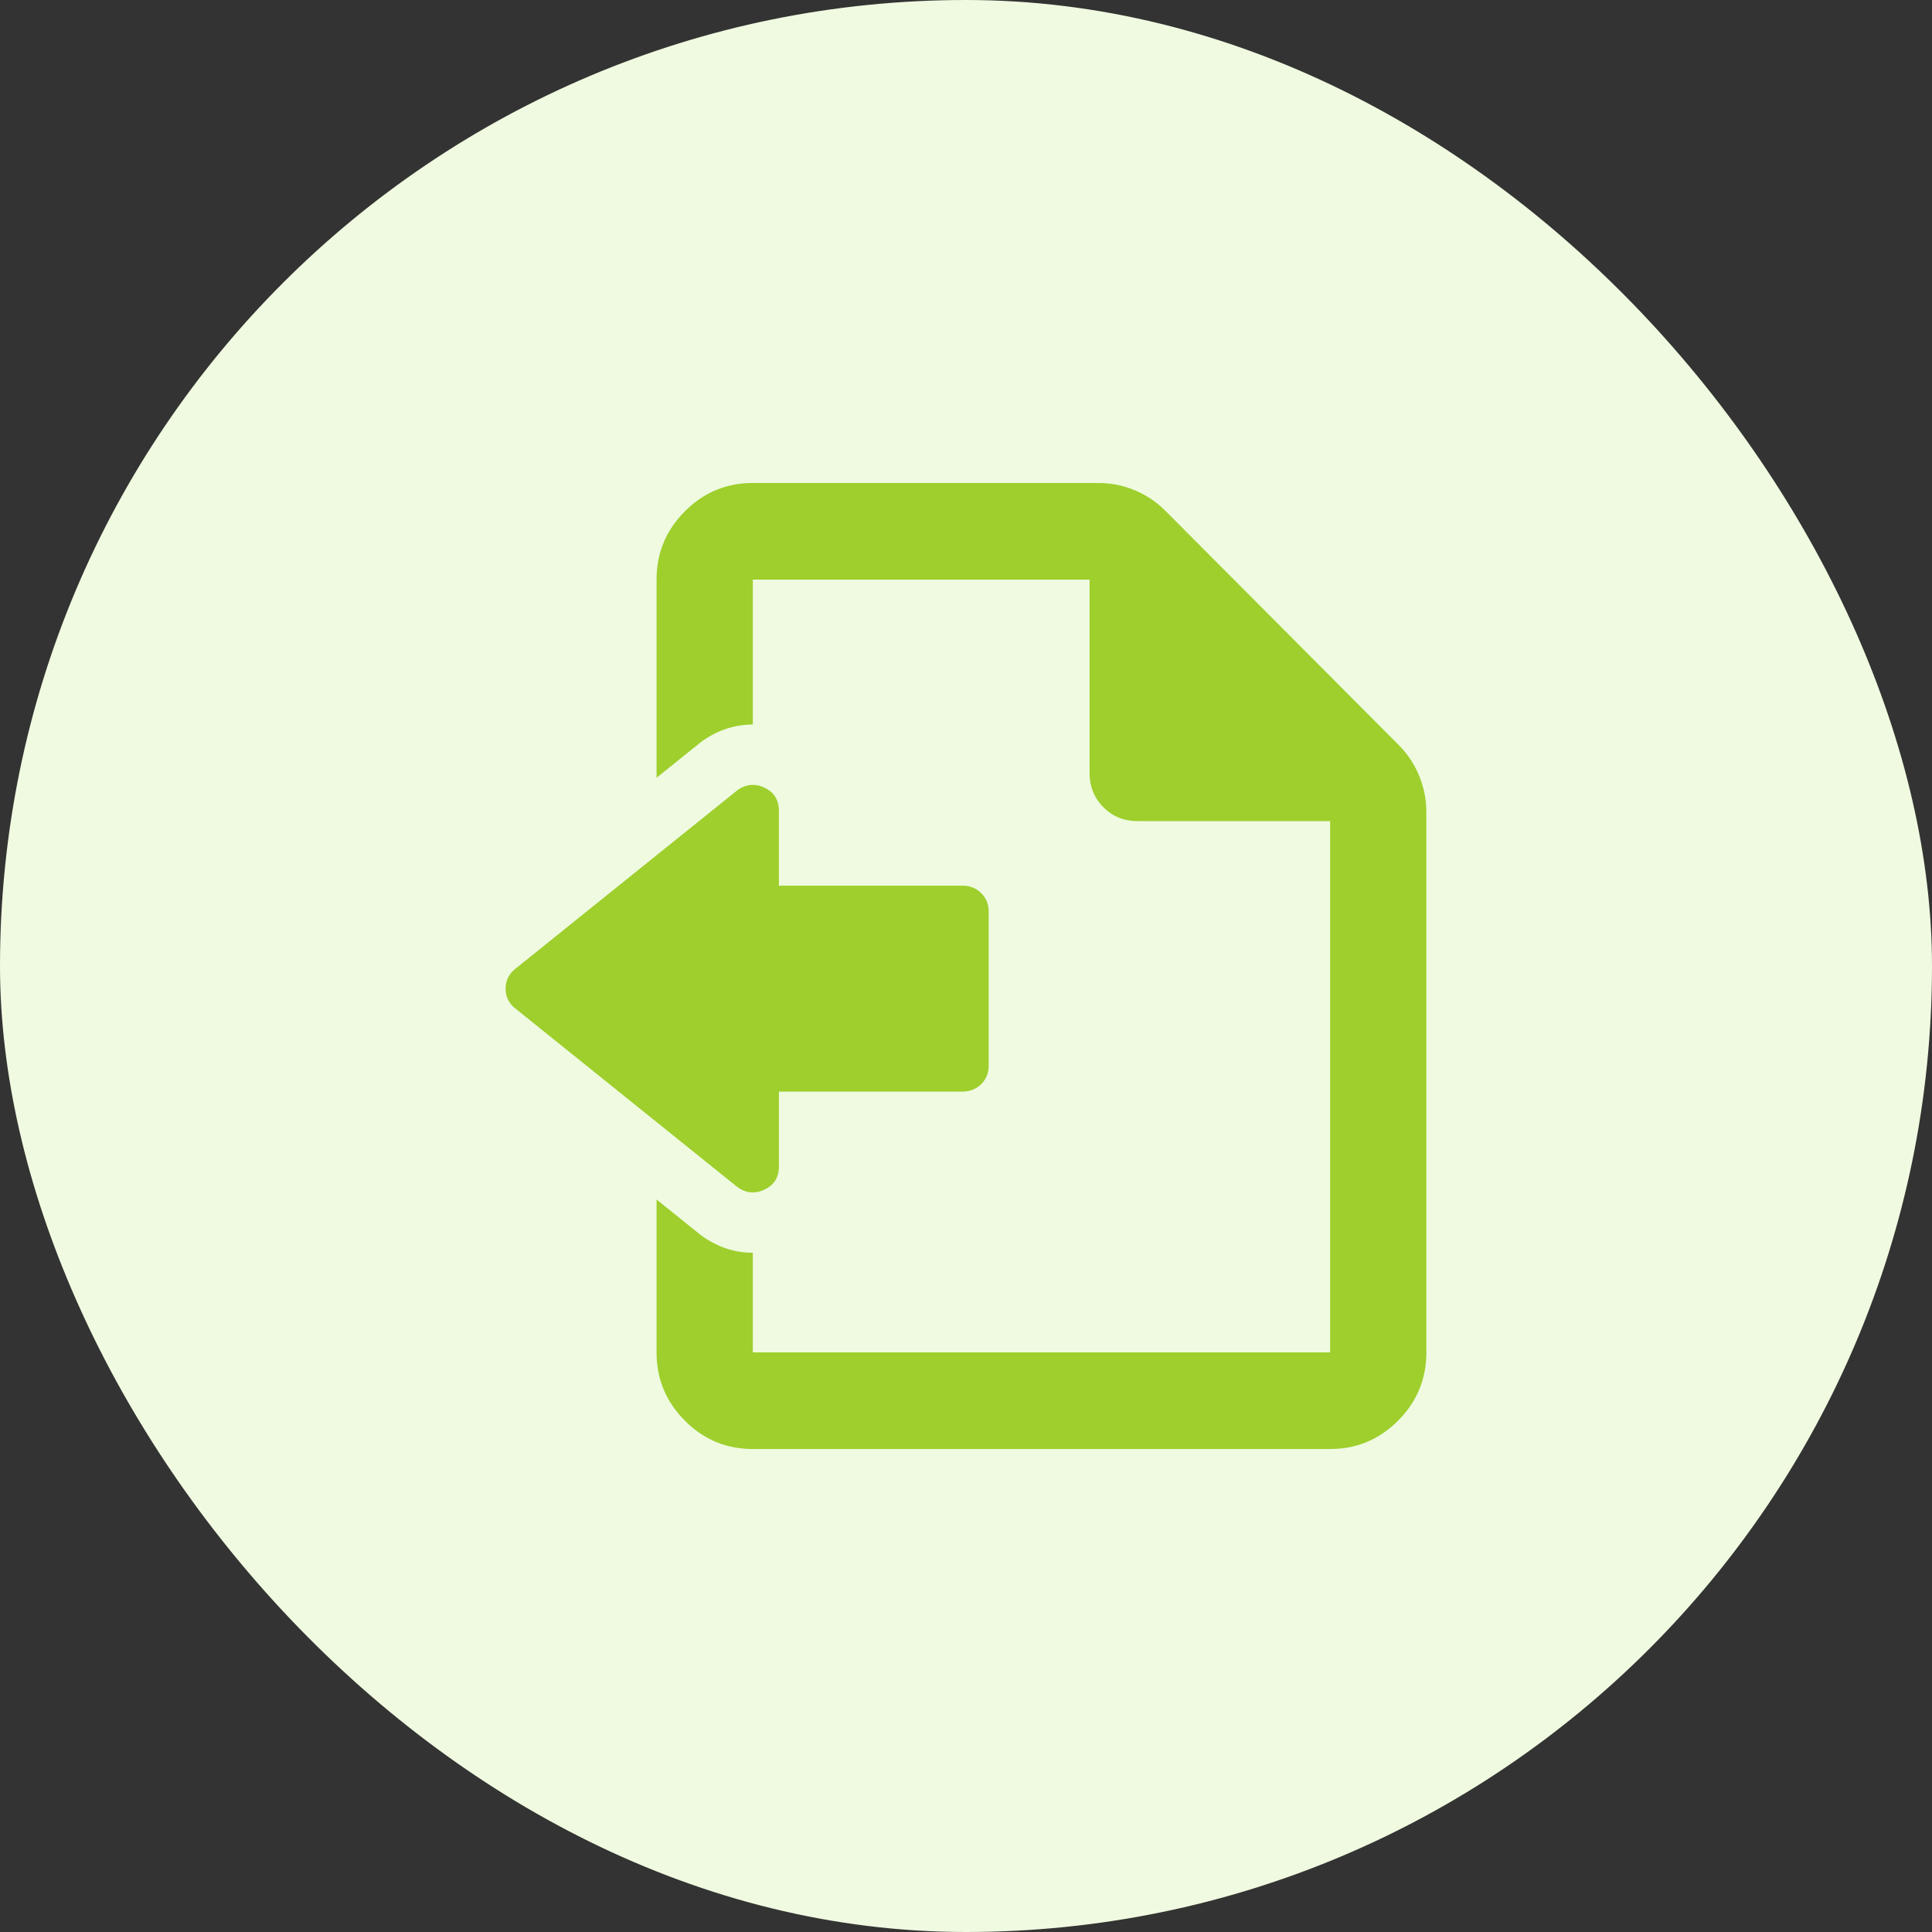
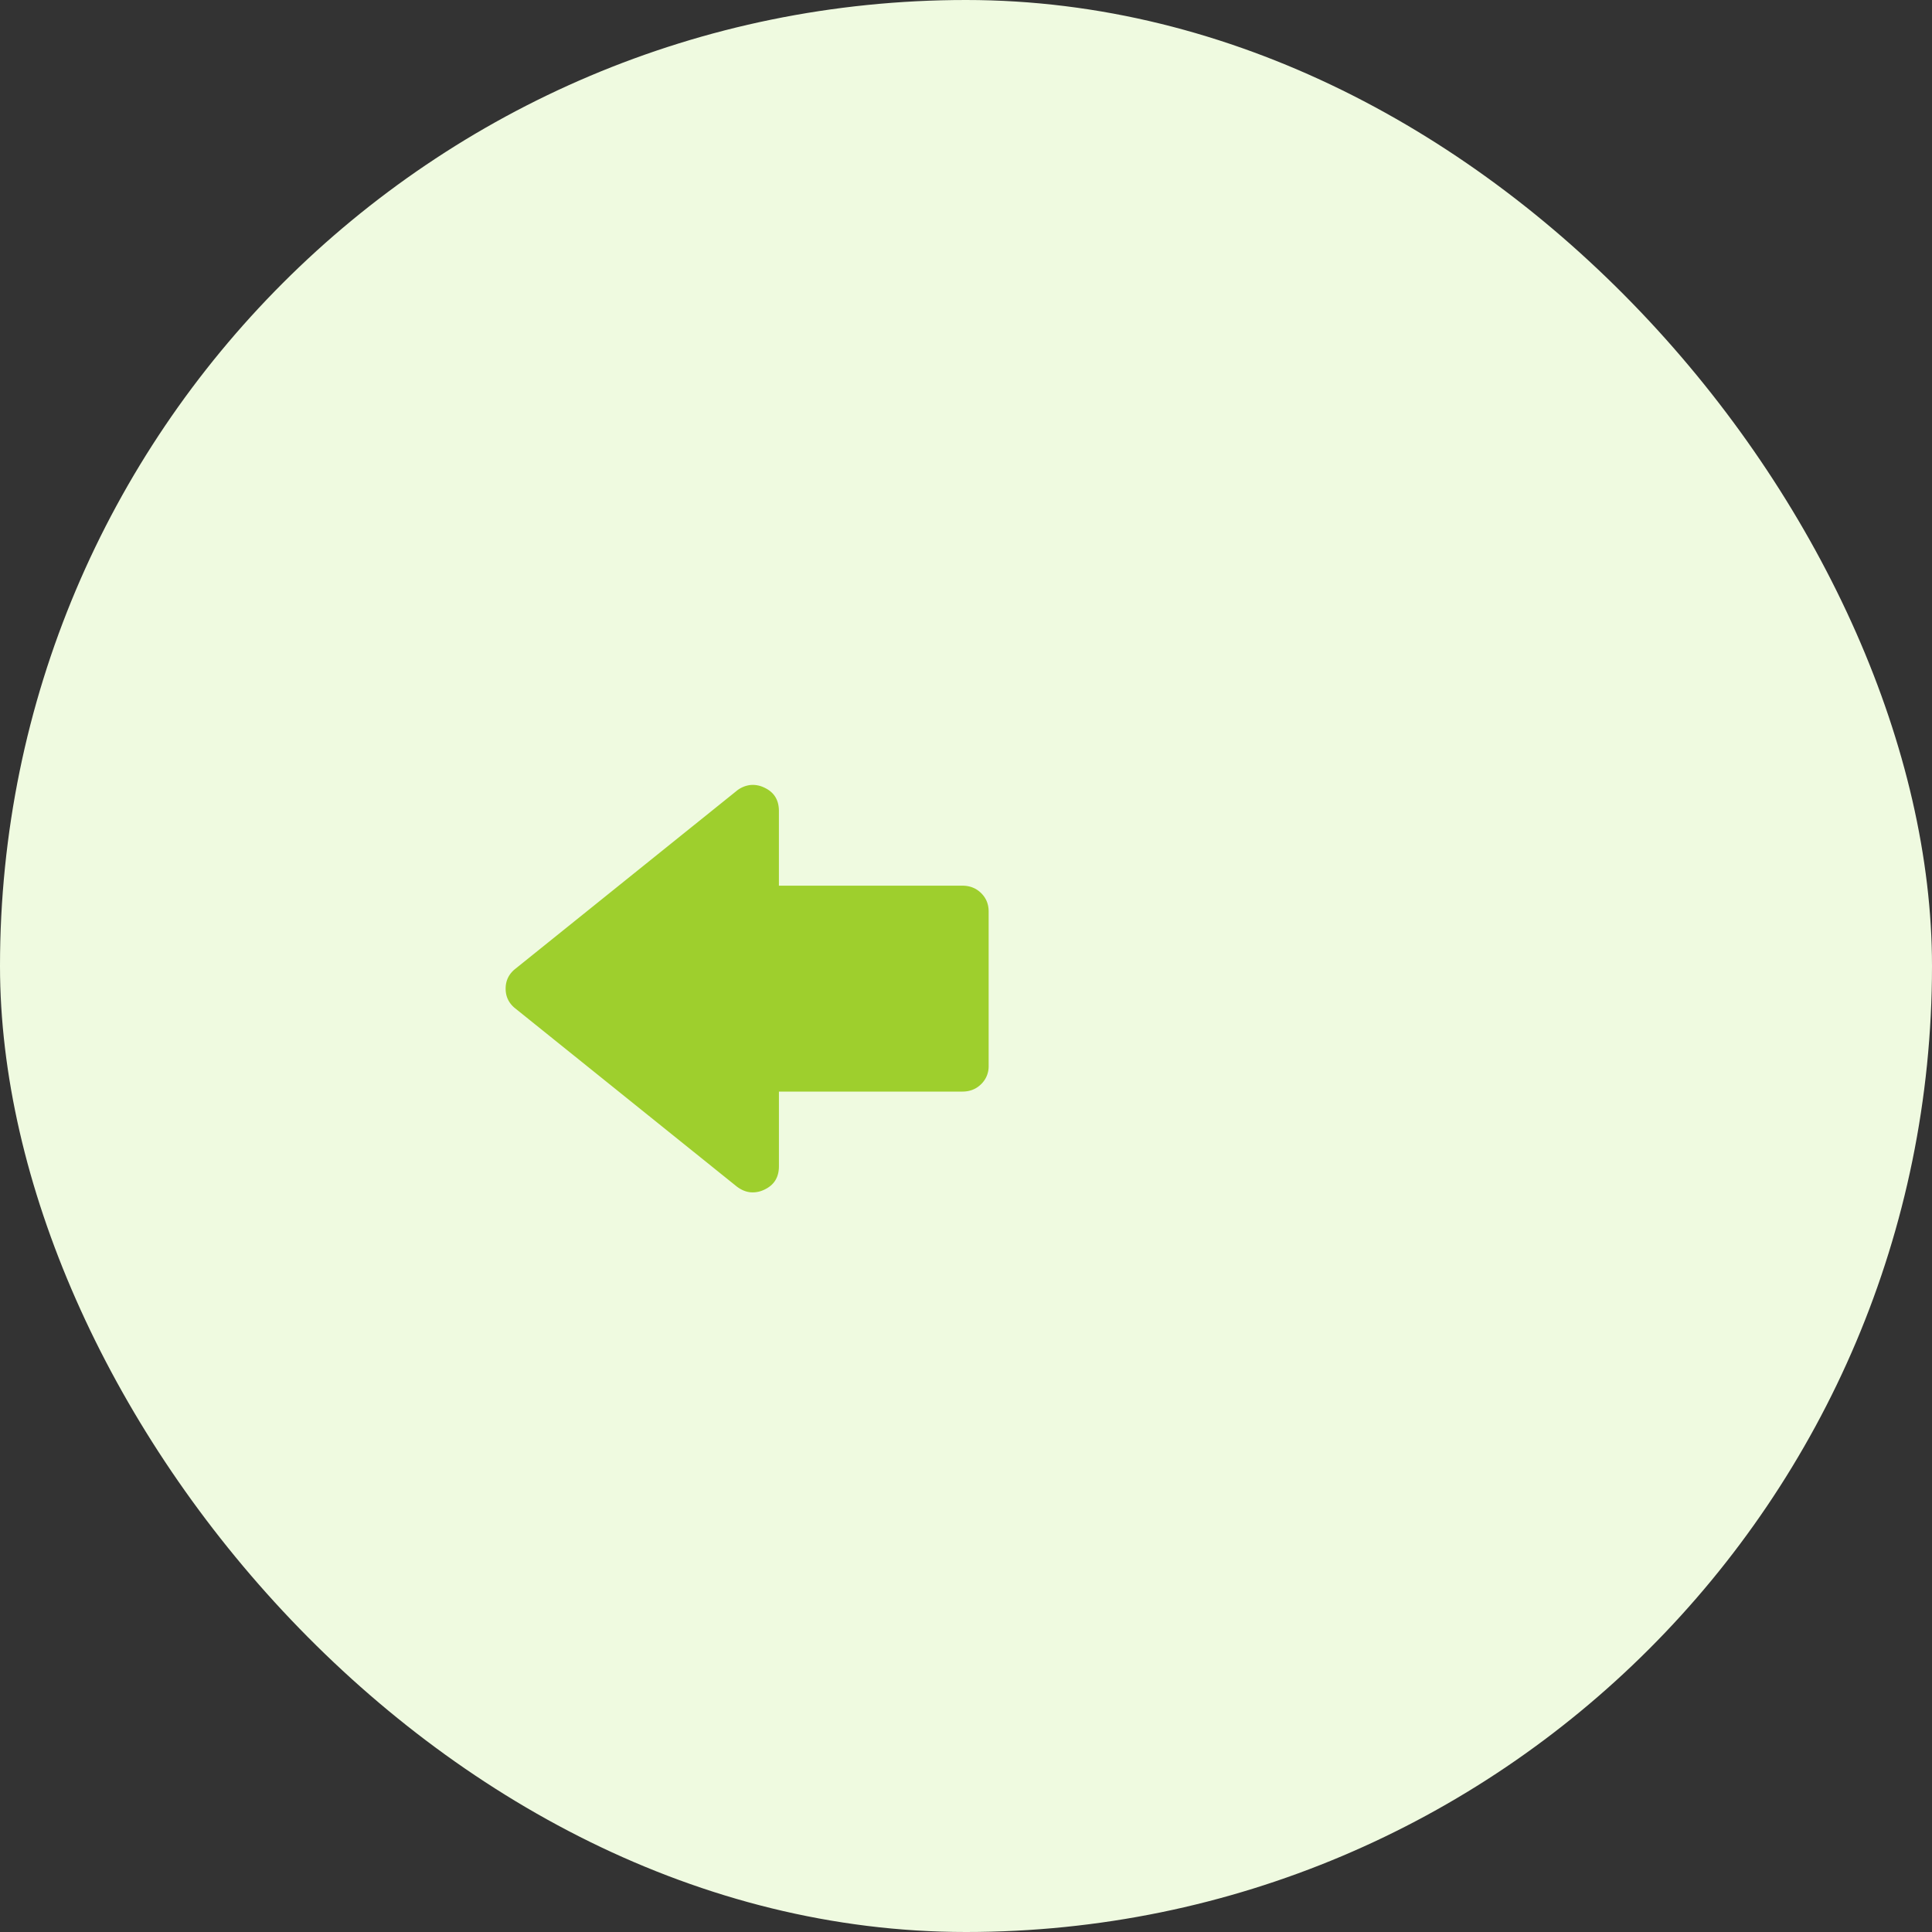
<svg xmlns="http://www.w3.org/2000/svg" width="128" height="128" fill="none">
  <rect width="100%" height="100%" fill="#333333" stroke="none" />
  <rect width="128" height="128" fill="#EFFAE0" rx="64" />
  <g clip-path="url(#a)">
-     <path fill="#9ECF2D" d="M49.875 96q-2.63 0-4.502-1.88Q43.5 92.24 43.5 89.6V38.4q0-2.64 1.873-4.52T49.875 32h22.87a6.27 6.27 0 0 1 4.463 1.84l15.46 15.52a6.2 6.2 0 0 1 1.354 2.04q.478 1.16.478 2.44V89.6q0 2.64-1.873 4.52T88.125 96zm22.313-44.8V38.4H49.875v51.2h38.25V54.4h-12.75q-1.355 0-2.271-.92t-.916-2.28" />
-   </g>
+     </g>
  <path fill="#9ECF2D" stroke="#EFFAE0" stroke-width="4" d="M31.5 65.5c0 1.17.512 2.184 1.416 2.894h.001L47.53 80.146l.01.008.008.007c.52.409 1.15.718 1.879.81a3.73 3.73 0 0 0 2.035-.33c.618-.284 1.19-.725 1.594-1.368.4-.638.55-1.339.55-2.006V74.32h10.158c.984 0 1.91-.347 2.638-1.063a3.63 3.63 0 0 0 1.098-2.642V60.384c0-.998-.367-1.924-1.098-2.642-.728-.715-1.654-1.063-2.638-1.063H53.605v-2.946c0-.667-.149-1.368-.55-2.006-.403-.643-.975-1.084-1.593-1.368a3.73 3.73 0 0 0-2.035-.33 3.8 3.8 0 0 0-1.88.81l-.008.007-.009.008-14.613 11.752h-.001c-.904.71-1.416 1.724-1.416 2.894Z" />
  <defs>
    <clipPath id="a">
-       <path fill="#fff" d="M43.5 32h51v64h-51z" />
-     </clipPath>
+       </clipPath>
  </defs>
</svg>